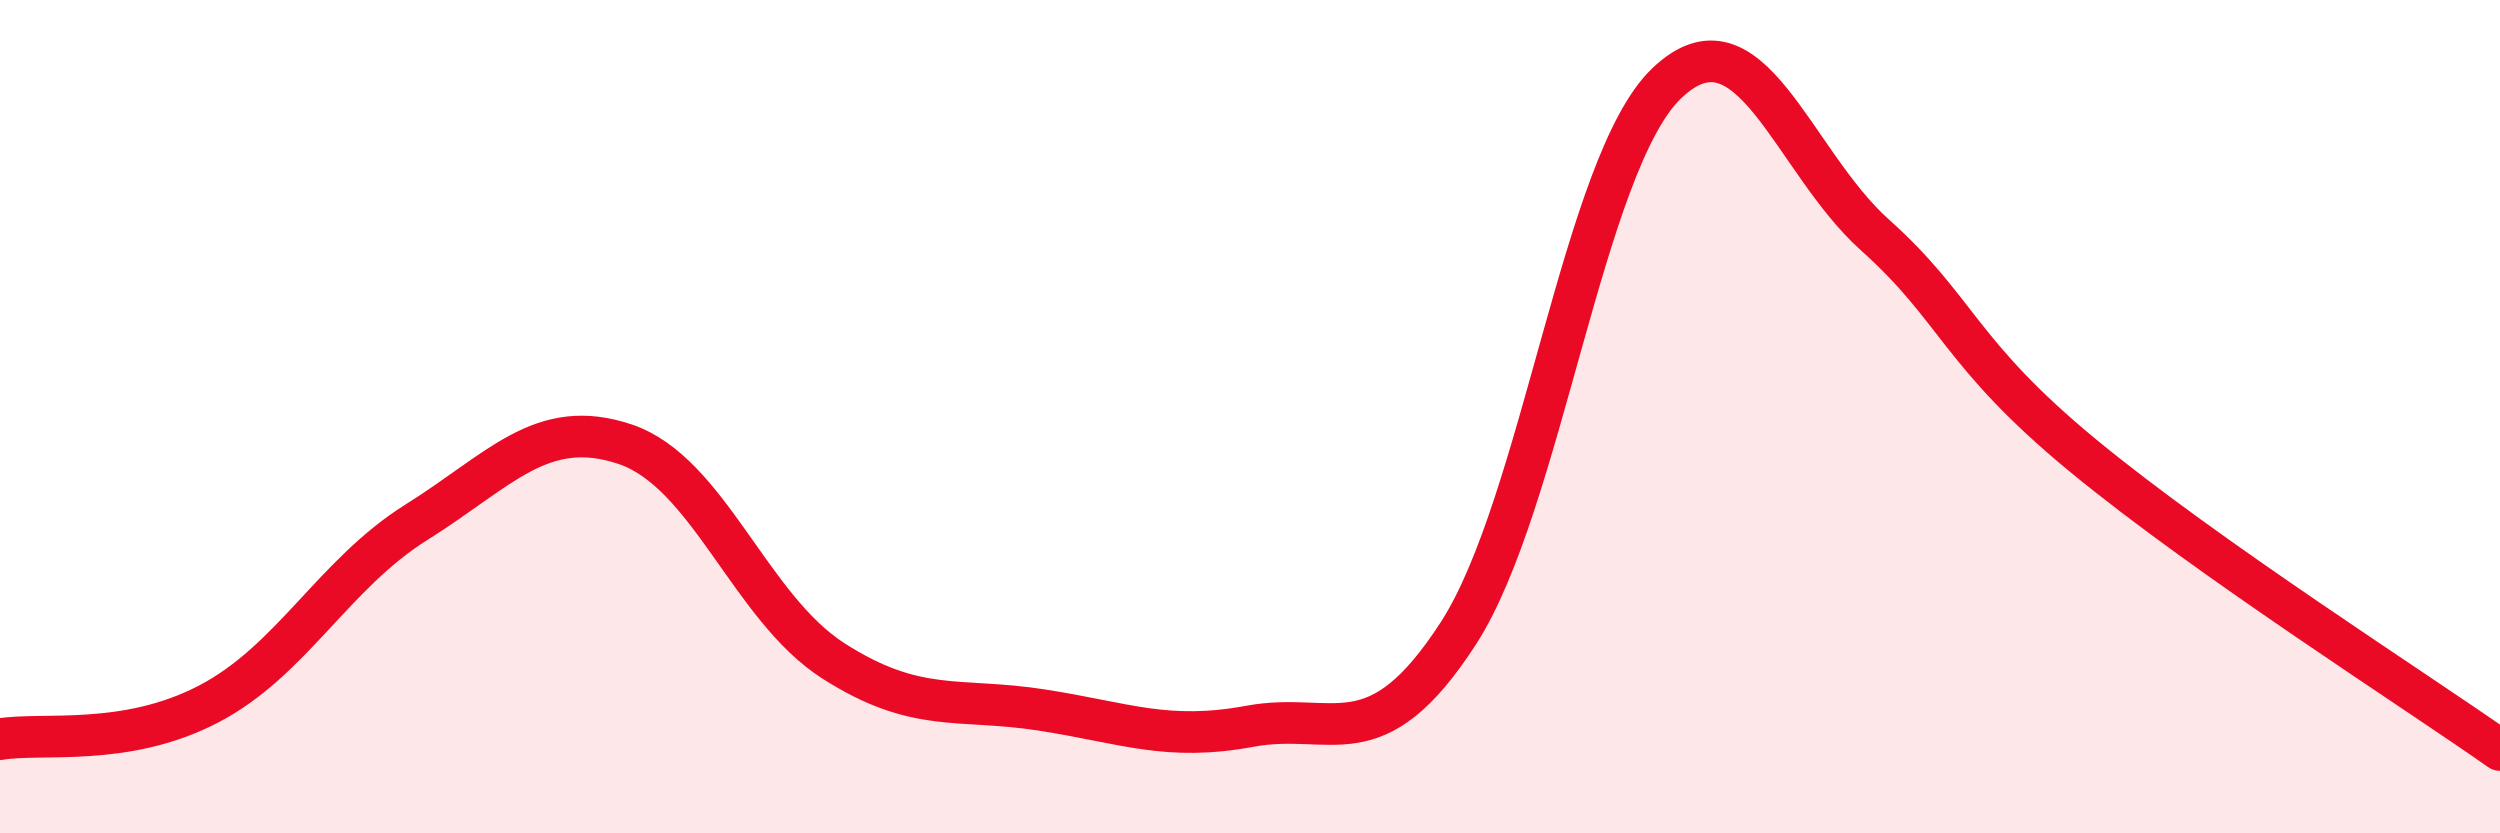
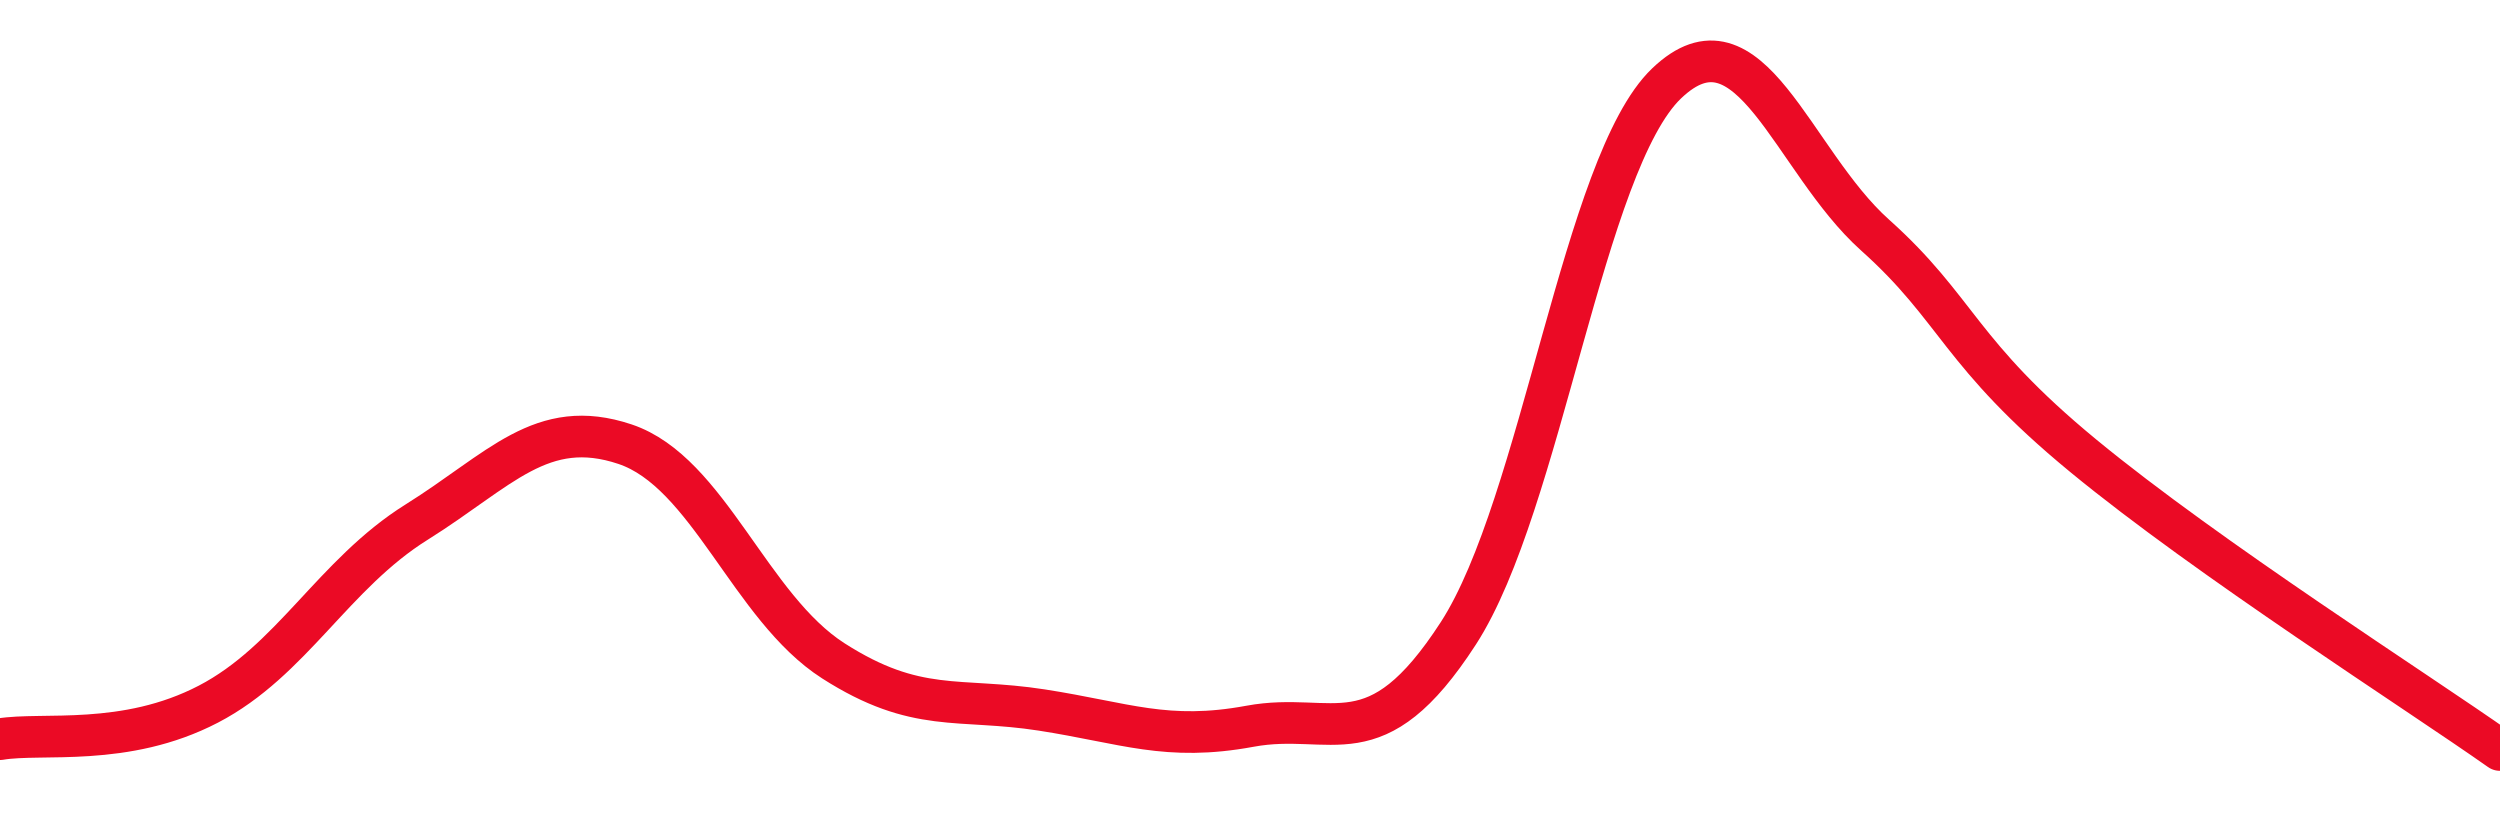
<svg xmlns="http://www.w3.org/2000/svg" width="60" height="20" viewBox="0 0 60 20">
-   <path d="M 0,17.74 C 1,17.57 3,17.94 5,16.9 C 7,15.86 8,13.78 10,12.53 C 12,11.28 13,9.99 15,10.66 C 17,11.33 18,14.58 20,15.86 C 22,17.14 23,16.73 25,17.04 C 27,17.35 28,17.8 30,17.43 C 32,17.06 33,18.29 35,15.2 C 37,12.11 38,3.91 40,2 C 42,0.09 43,3.85 45,5.64 C 47,7.43 47,8.47 50,10.94 C 53,13.41 58,16.59 60,18L60 20L0 20Z" fill="#EB0A25" opacity="0.1" stroke-linecap="round" stroke-linejoin="round" />
  <path d="M 0,17.74 C 1,17.57 3,17.94 5,16.9 C 7,15.86 8,13.78 10,12.53 C 12,11.28 13,9.99 15,10.66 C 17,11.33 18,14.58 20,15.86 C 22,17.14 23,16.73 25,17.04 C 27,17.35 28,17.8 30,17.43 C 32,17.06 33,18.29 35,15.2 C 37,12.11 38,3.91 40,2 C 42,0.09 43,3.85 45,5.64 C 47,7.43 47,8.47 50,10.94 C 53,13.41 58,16.59 60,18" stroke="#EB0A25" stroke-width="1" fill="none" stroke-linecap="round" stroke-linejoin="round" />
</svg>